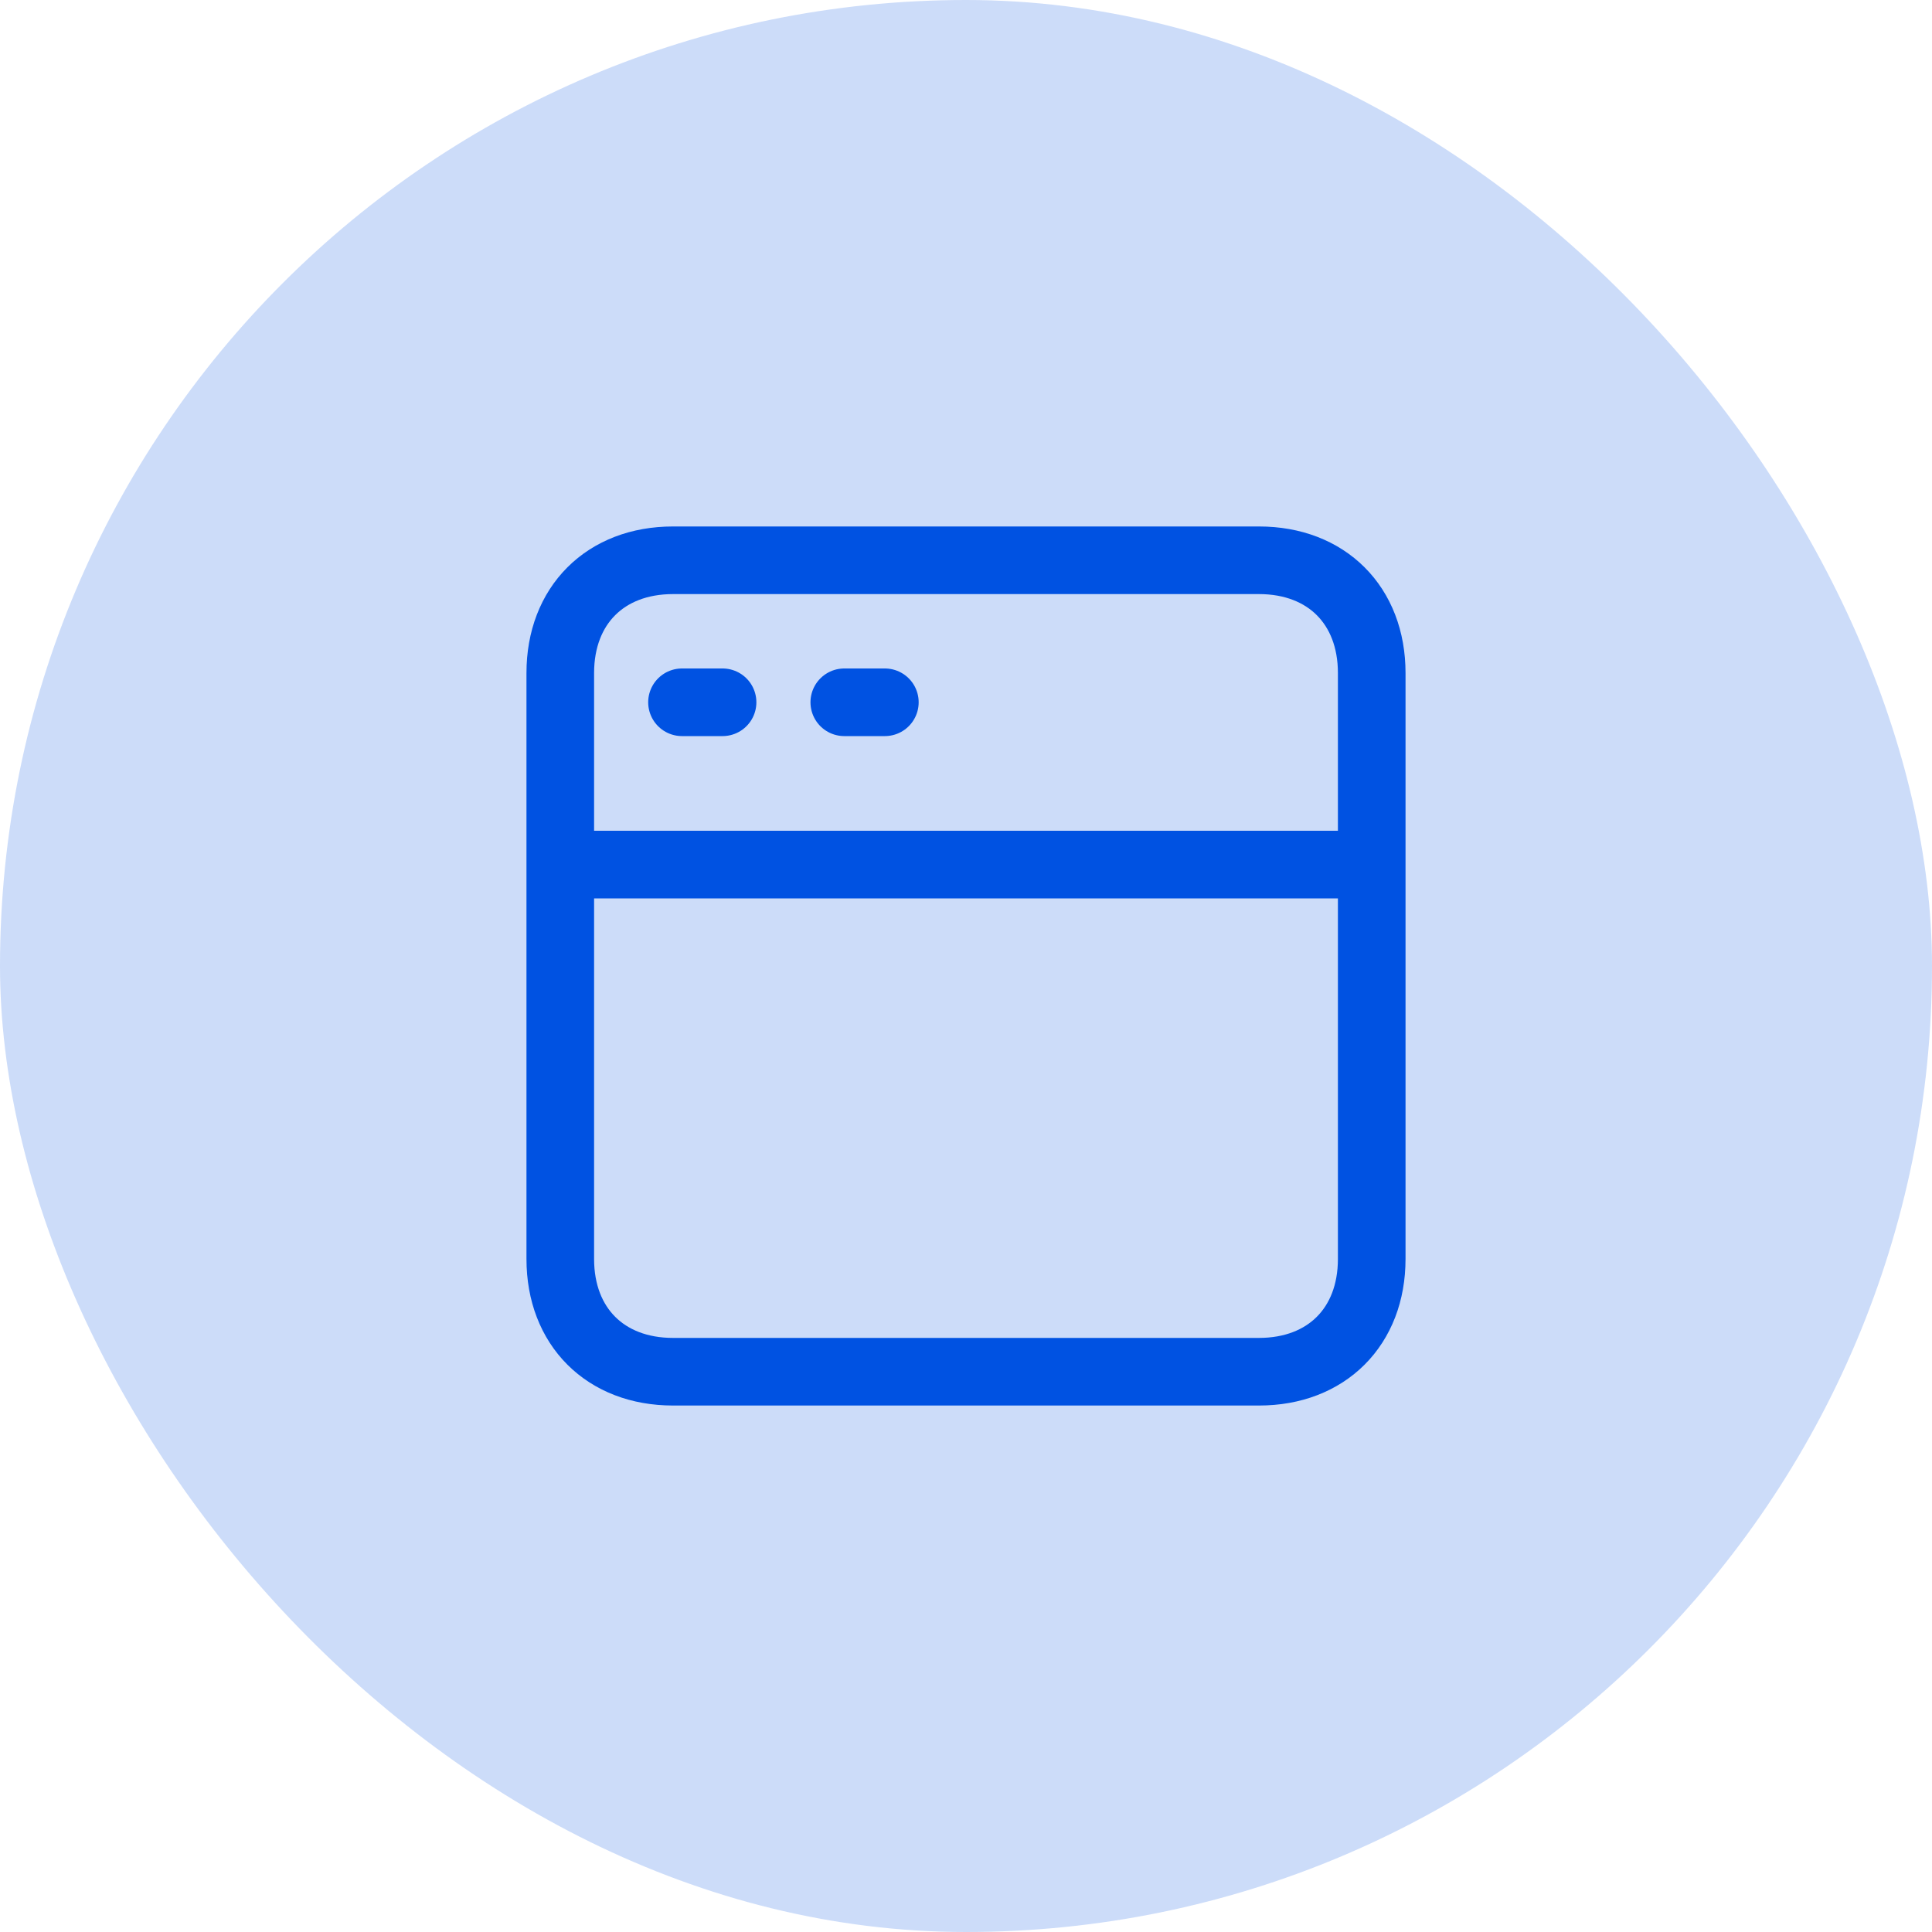
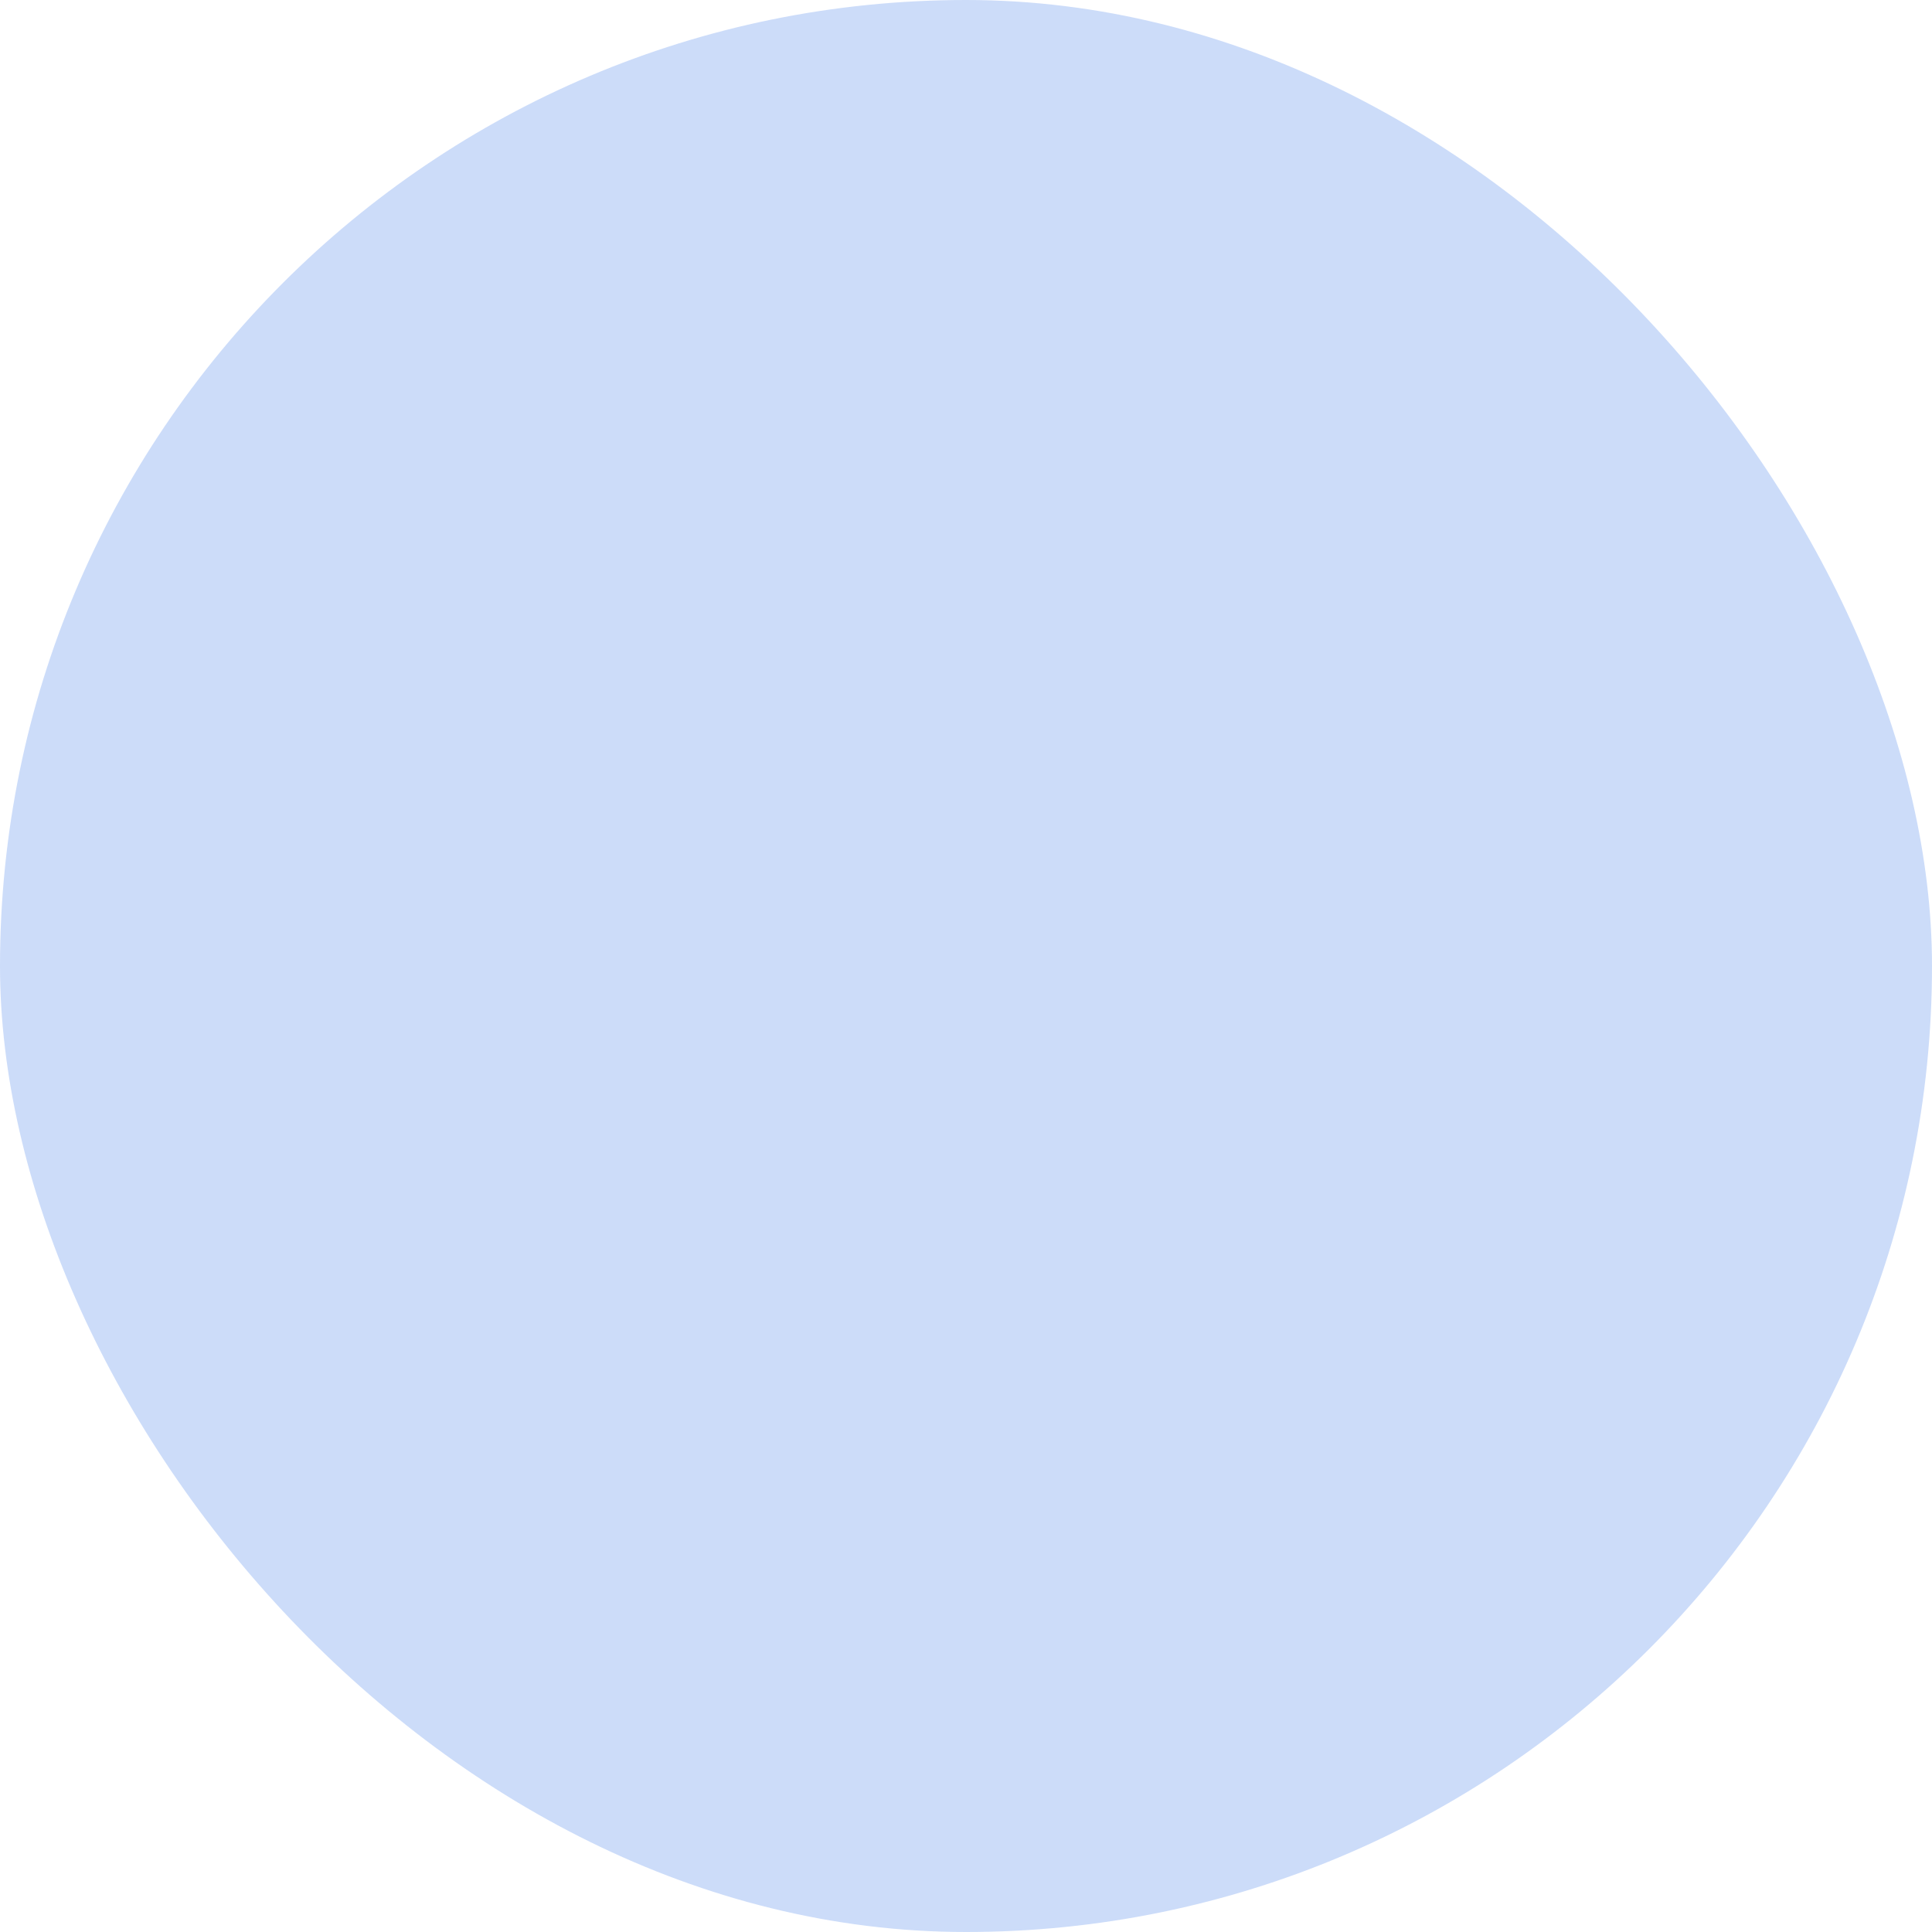
<svg xmlns="http://www.w3.org/2000/svg" width="50" height="50" viewBox="0 0 50 50" fill="none">
  <rect width="50" height="50" rx="25" fill="#0052E2" fill-opacity="0.2" />
-   <path d="M14.5 22.375H35.5M14.5 22.375C14.5 22.375 14.5 30.833 14.5 32.583C14.5 34.333 15.667 35.5 17.417 35.5C19.167 35.5 30.833 35.5 32.583 35.5C34.333 35.5 35.5 34.333 35.5 32.583C35.5 30.833 35.5 22.375 35.5 22.375M14.5 22.375C14.5 22.375 14.5 19.167 14.5 17.417C14.5 15.667 15.667 14.5 17.417 14.5C19.167 14.5 30.833 14.5 32.583 14.5C34.333 14.5 35.5 15.667 35.5 17.417C35.5 19.167 35.5 22.375 35.5 22.375M17.65 18.175H18.7M21.85 18.175H22.9" stroke="#0052E2" stroke-width="1.75" stroke-linecap="round" stroke-linejoin="round" />
</svg>